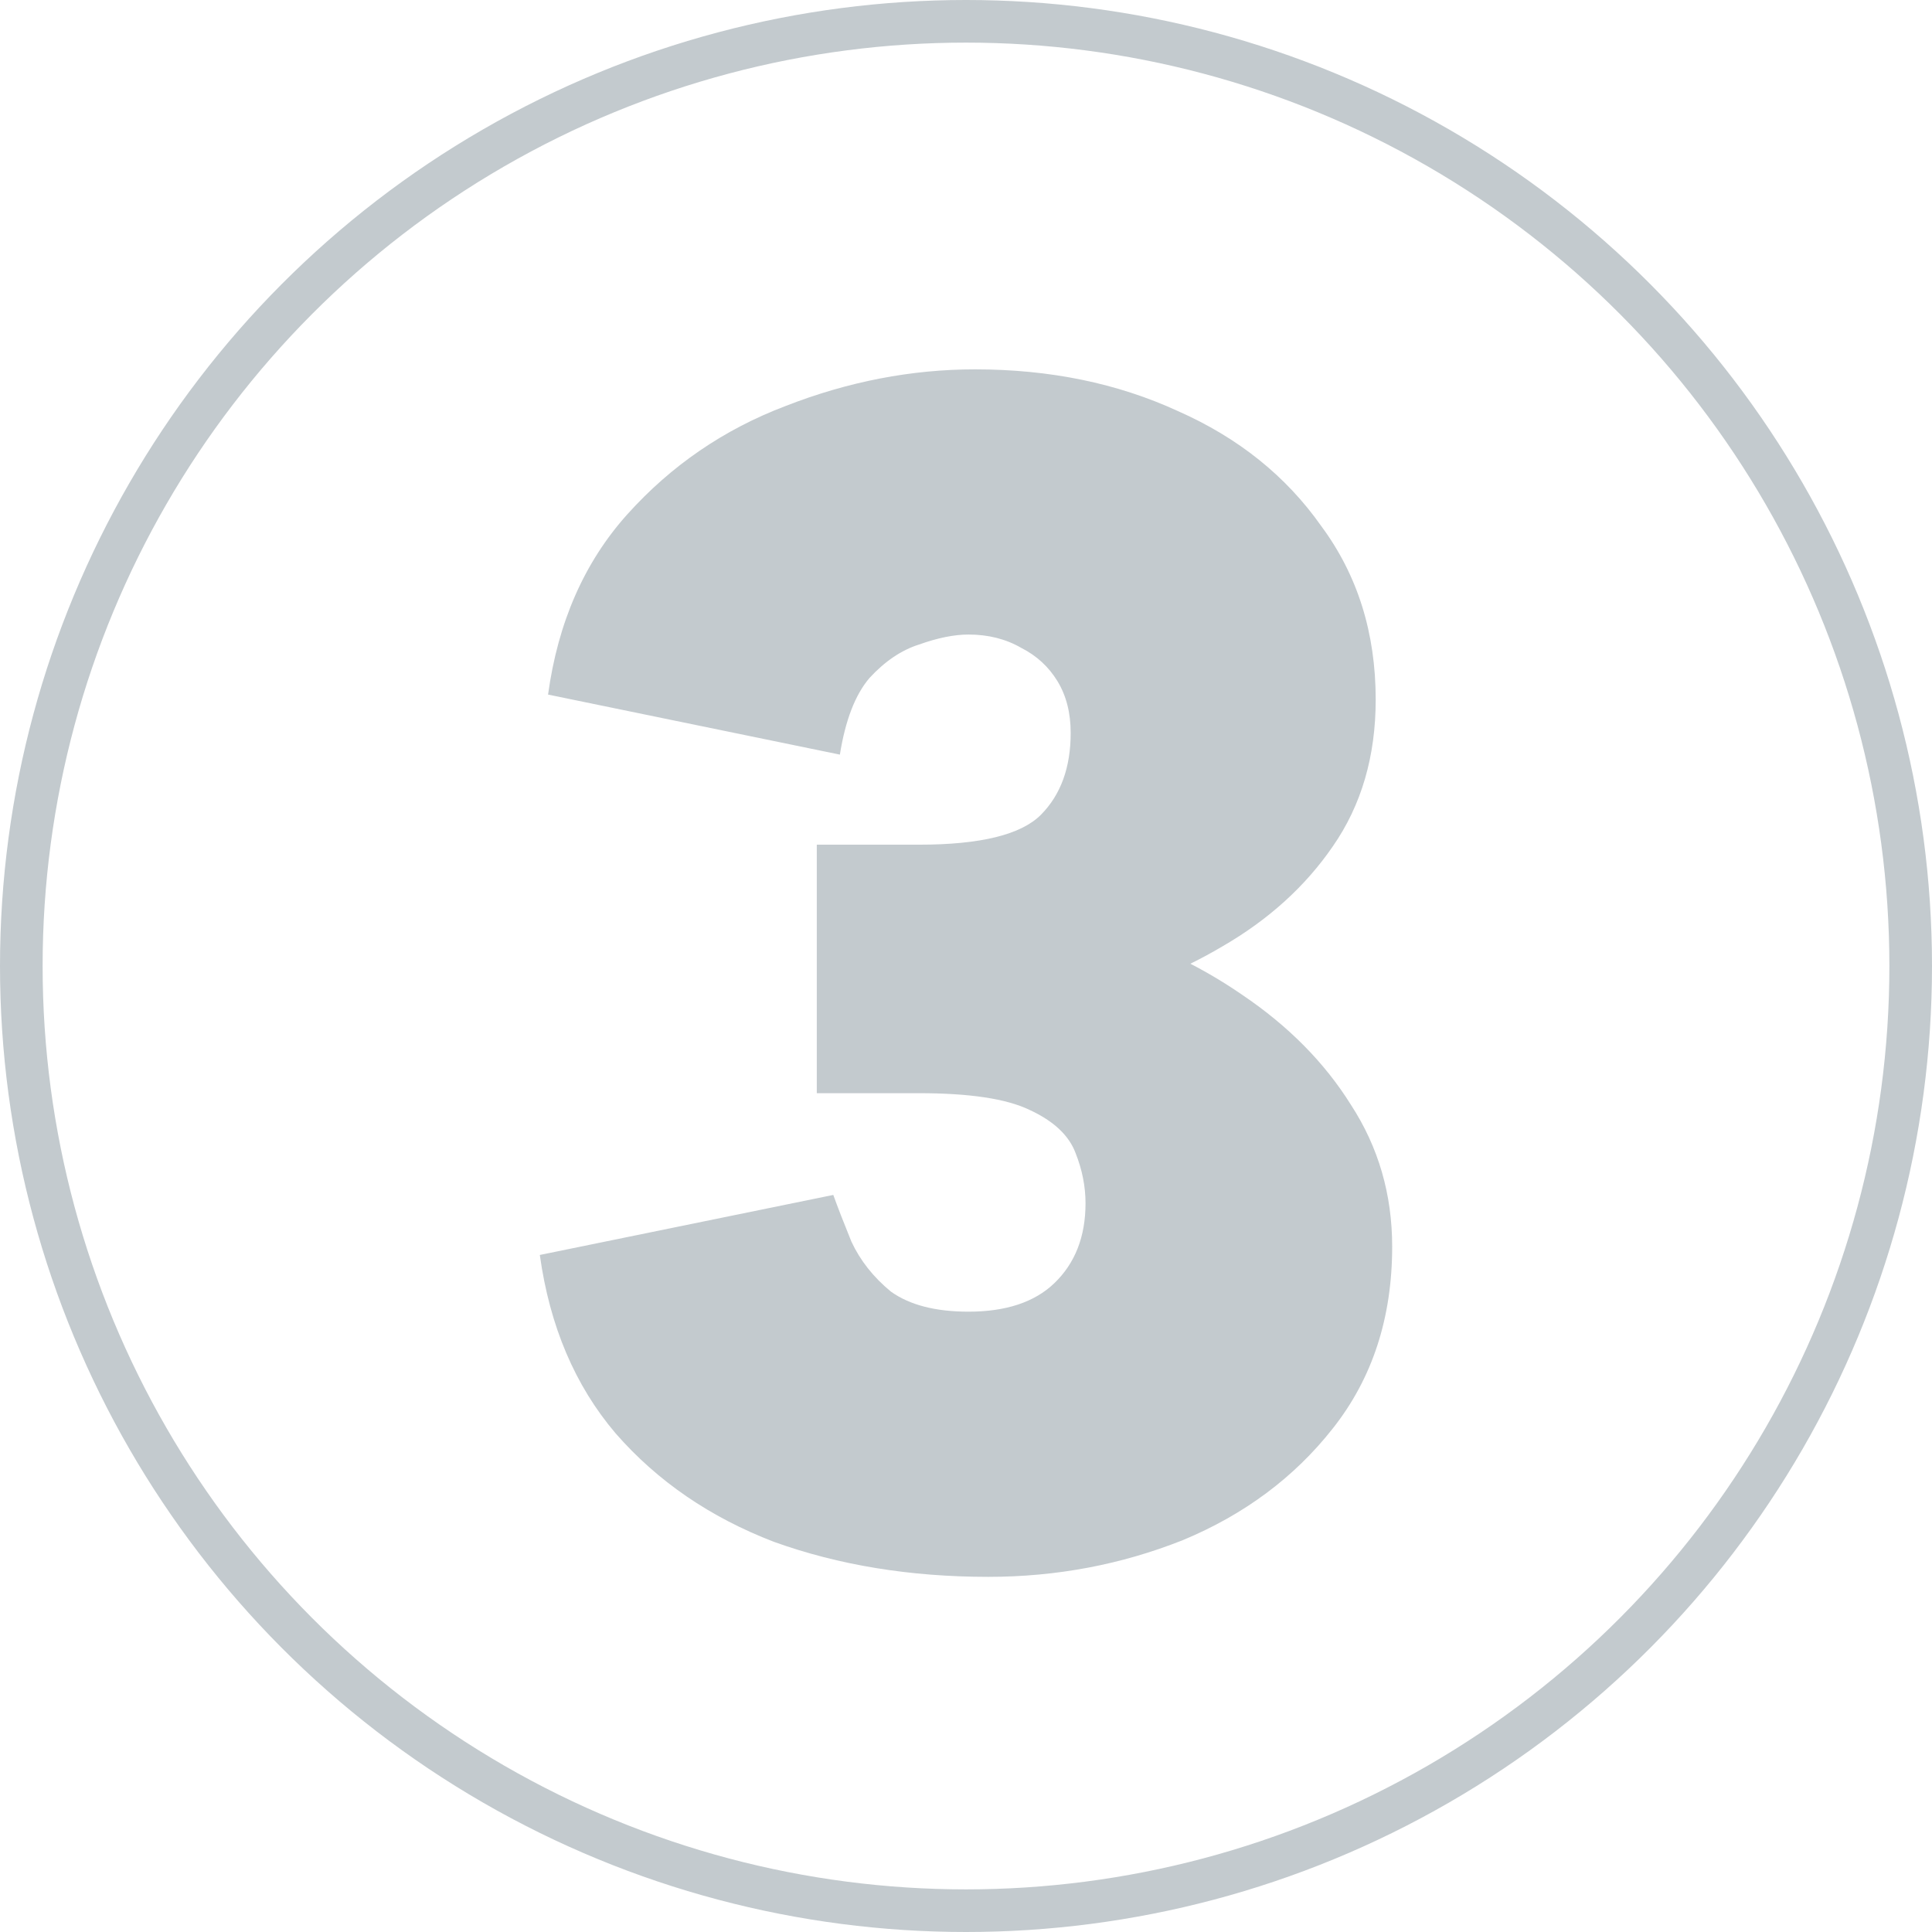
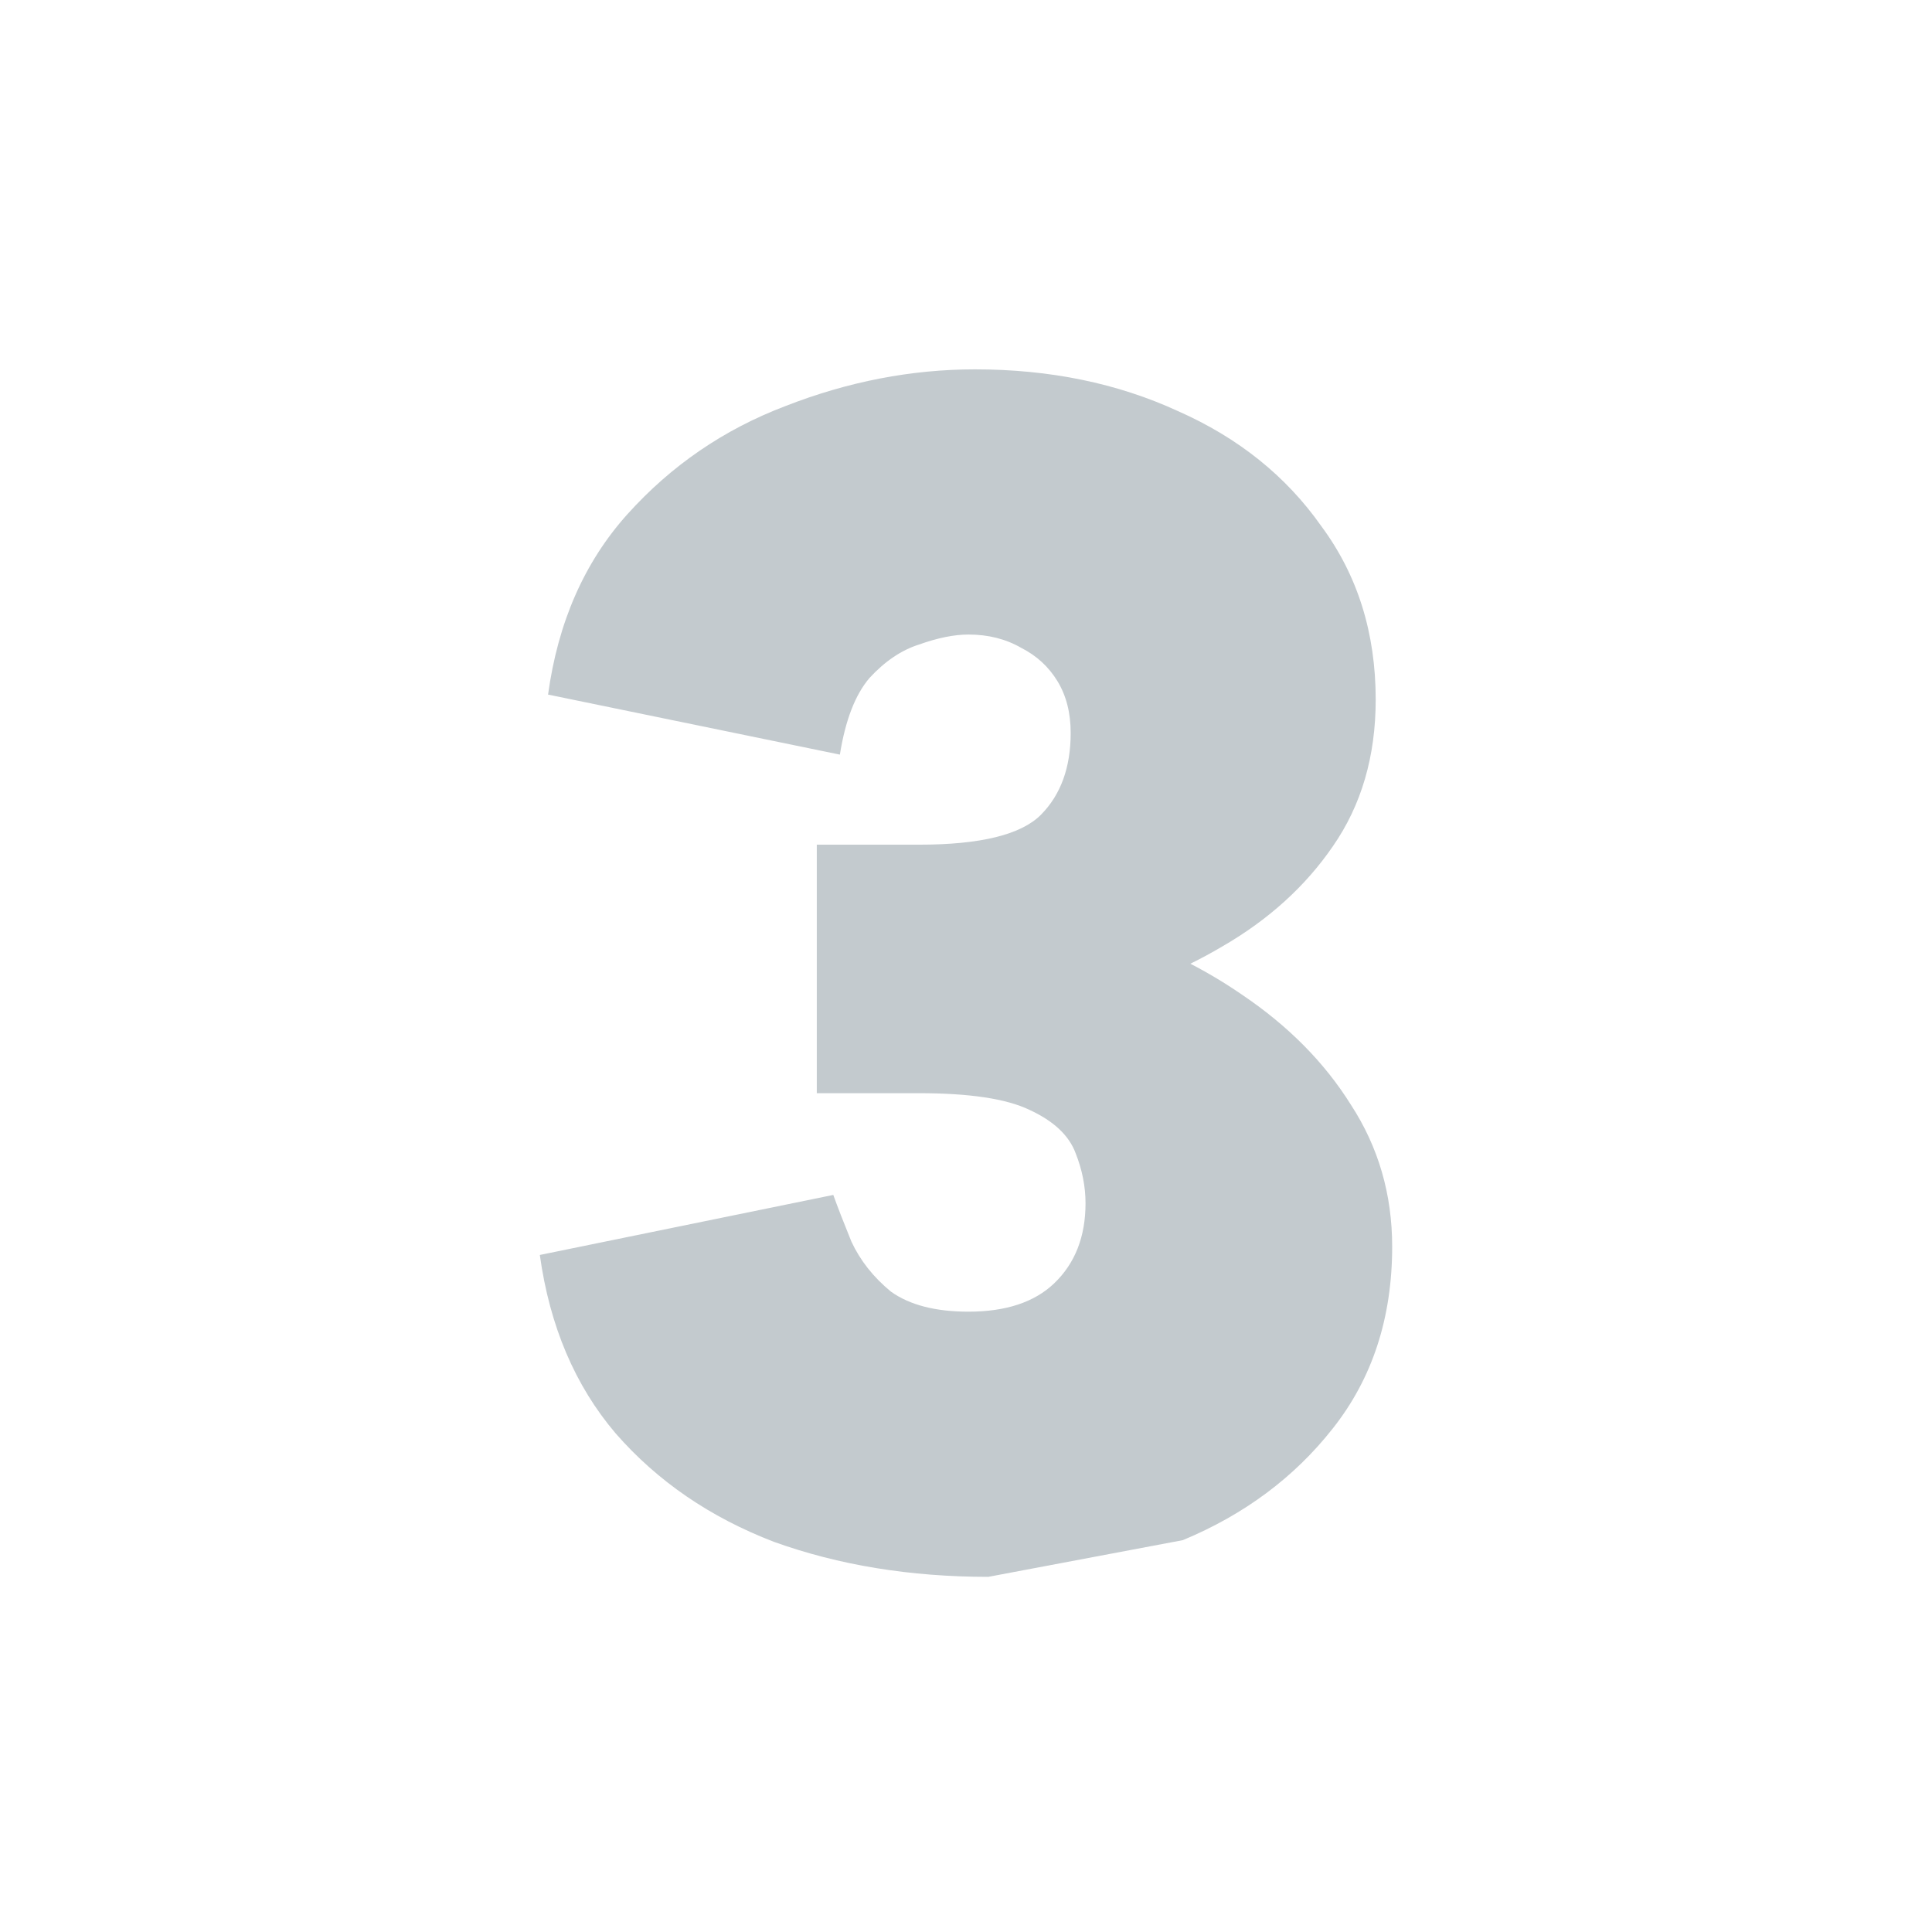
<svg xmlns="http://www.w3.org/2000/svg" width="136" height="136" viewBox="0 0 136 136" fill="none">
-   <circle cx="68" cy="68" r="66.5" stroke="#C3CACE" stroke-width="3" />
-   <path d="M69.567 111C64.073 111 59.044 110.178 54.48 108.535C49.992 106.813 46.279 104.269 43.339 100.903C40.476 97.538 38.696 93.35 38 88.341L58.658 84.115C58.967 84.976 59.393 86.071 59.934 87.402C60.553 88.733 61.482 89.906 62.719 90.924C64.035 91.863 65.853 92.333 68.174 92.333C70.805 92.333 72.816 91.668 74.209 90.337C75.679 88.928 76.414 87.05 76.414 84.702C76.414 83.528 76.182 82.354 75.718 81.18C75.253 79.927 74.17 78.91 72.468 78.127C70.843 77.344 68.251 76.953 64.692 76.953H57.497V63.217H63.88C68.29 63.217 72.507 63.804 76.53 64.978C80.631 66.152 84.267 67.835 87.439 70.026C90.689 72.218 93.242 74.801 95.099 77.775C97.033 80.749 98 84.076 98 87.754C98 92.763 96.607 97.029 93.822 100.551C91.114 103.995 87.594 106.617 83.261 108.417C78.928 110.139 74.364 111 69.567 111ZM57.497 72.022V59.46H64.692C69.025 59.46 71.888 58.755 73.281 57.347C74.673 55.938 75.369 54.02 75.369 51.594C75.369 50.185 75.06 48.972 74.441 47.954C73.822 46.937 72.971 46.154 71.888 45.606C70.805 44.98 69.567 44.667 68.174 44.667C67.168 44.667 66.008 44.902 64.692 45.371C63.455 45.763 62.294 46.546 61.211 47.72C60.205 48.894 59.509 50.694 59.122 53.12L38.58 48.894C39.277 43.806 41.133 39.58 44.151 36.214C47.246 32.77 50.959 30.227 55.292 28.583C59.702 26.861 64.151 26 68.638 26C73.899 26 78.658 26.978 82.913 28.935C87.168 30.814 90.534 33.514 93.01 37.036C95.563 40.48 96.84 44.55 96.84 49.246C96.84 53.238 95.834 56.681 93.822 59.577C91.888 62.395 89.296 64.743 86.046 66.622C82.874 68.5 79.354 69.87 75.486 70.731C71.617 71.592 67.749 72.022 63.88 72.022H57.497Z" fill="#C3CACE" />
+   <path d="M69.567 111C64.073 111 59.044 110.178 54.48 108.535C49.992 106.813 46.279 104.269 43.339 100.903C40.476 97.538 38.696 93.35 38 88.341L58.658 84.115C58.967 84.976 59.393 86.071 59.934 87.402C60.553 88.733 61.482 89.906 62.719 90.924C64.035 91.863 65.853 92.333 68.174 92.333C70.805 92.333 72.816 91.668 74.209 90.337C75.679 88.928 76.414 87.05 76.414 84.702C76.414 83.528 76.182 82.354 75.718 81.18C75.253 79.927 74.17 78.91 72.468 78.127C70.843 77.344 68.251 76.953 64.692 76.953H57.497V63.217H63.88C68.29 63.217 72.507 63.804 76.53 64.978C80.631 66.152 84.267 67.835 87.439 70.026C90.689 72.218 93.242 74.801 95.099 77.775C97.033 80.749 98 84.076 98 87.754C98 92.763 96.607 97.029 93.822 100.551C91.114 103.995 87.594 106.617 83.261 108.417ZM57.497 72.022V59.46H64.692C69.025 59.46 71.888 58.755 73.281 57.347C74.673 55.938 75.369 54.02 75.369 51.594C75.369 50.185 75.06 48.972 74.441 47.954C73.822 46.937 72.971 46.154 71.888 45.606C70.805 44.98 69.567 44.667 68.174 44.667C67.168 44.667 66.008 44.902 64.692 45.371C63.455 45.763 62.294 46.546 61.211 47.72C60.205 48.894 59.509 50.694 59.122 53.12L38.58 48.894C39.277 43.806 41.133 39.58 44.151 36.214C47.246 32.77 50.959 30.227 55.292 28.583C59.702 26.861 64.151 26 68.638 26C73.899 26 78.658 26.978 82.913 28.935C87.168 30.814 90.534 33.514 93.01 37.036C95.563 40.48 96.84 44.55 96.84 49.246C96.84 53.238 95.834 56.681 93.822 59.577C91.888 62.395 89.296 64.743 86.046 66.622C82.874 68.5 79.354 69.87 75.486 70.731C71.617 71.592 67.749 72.022 63.88 72.022H57.497Z" fill="#C3CACE" />
</svg>